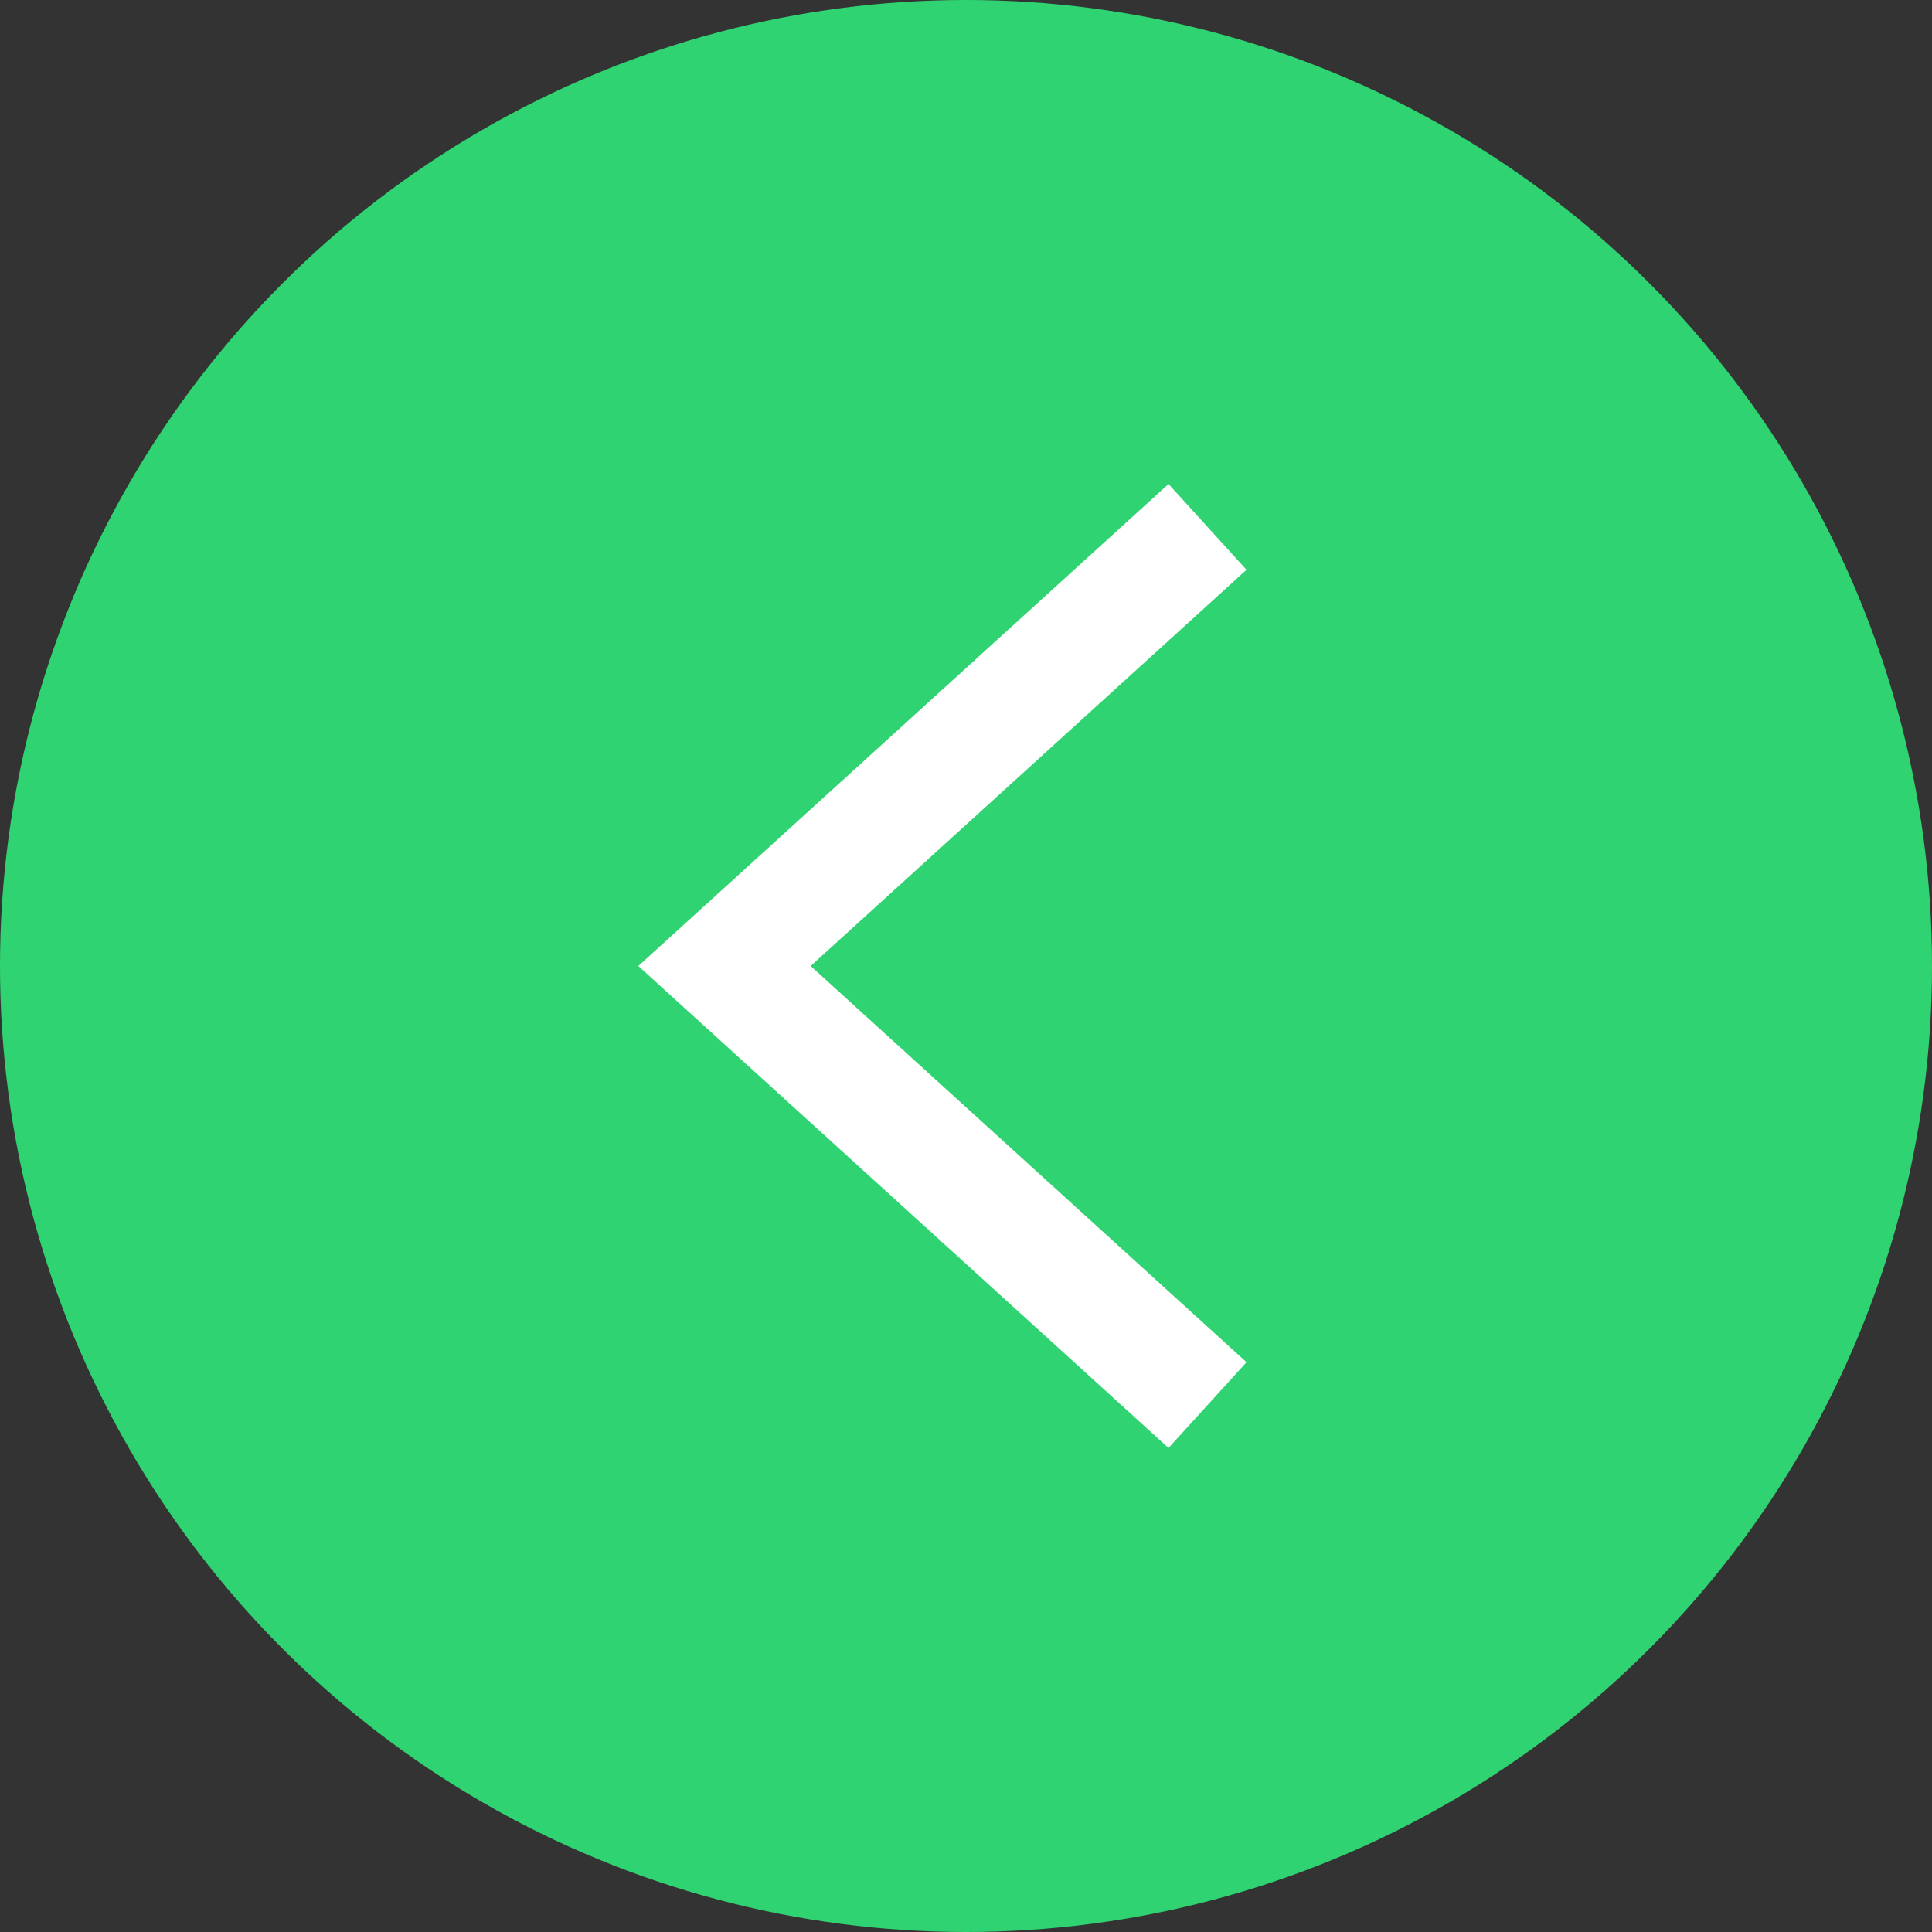
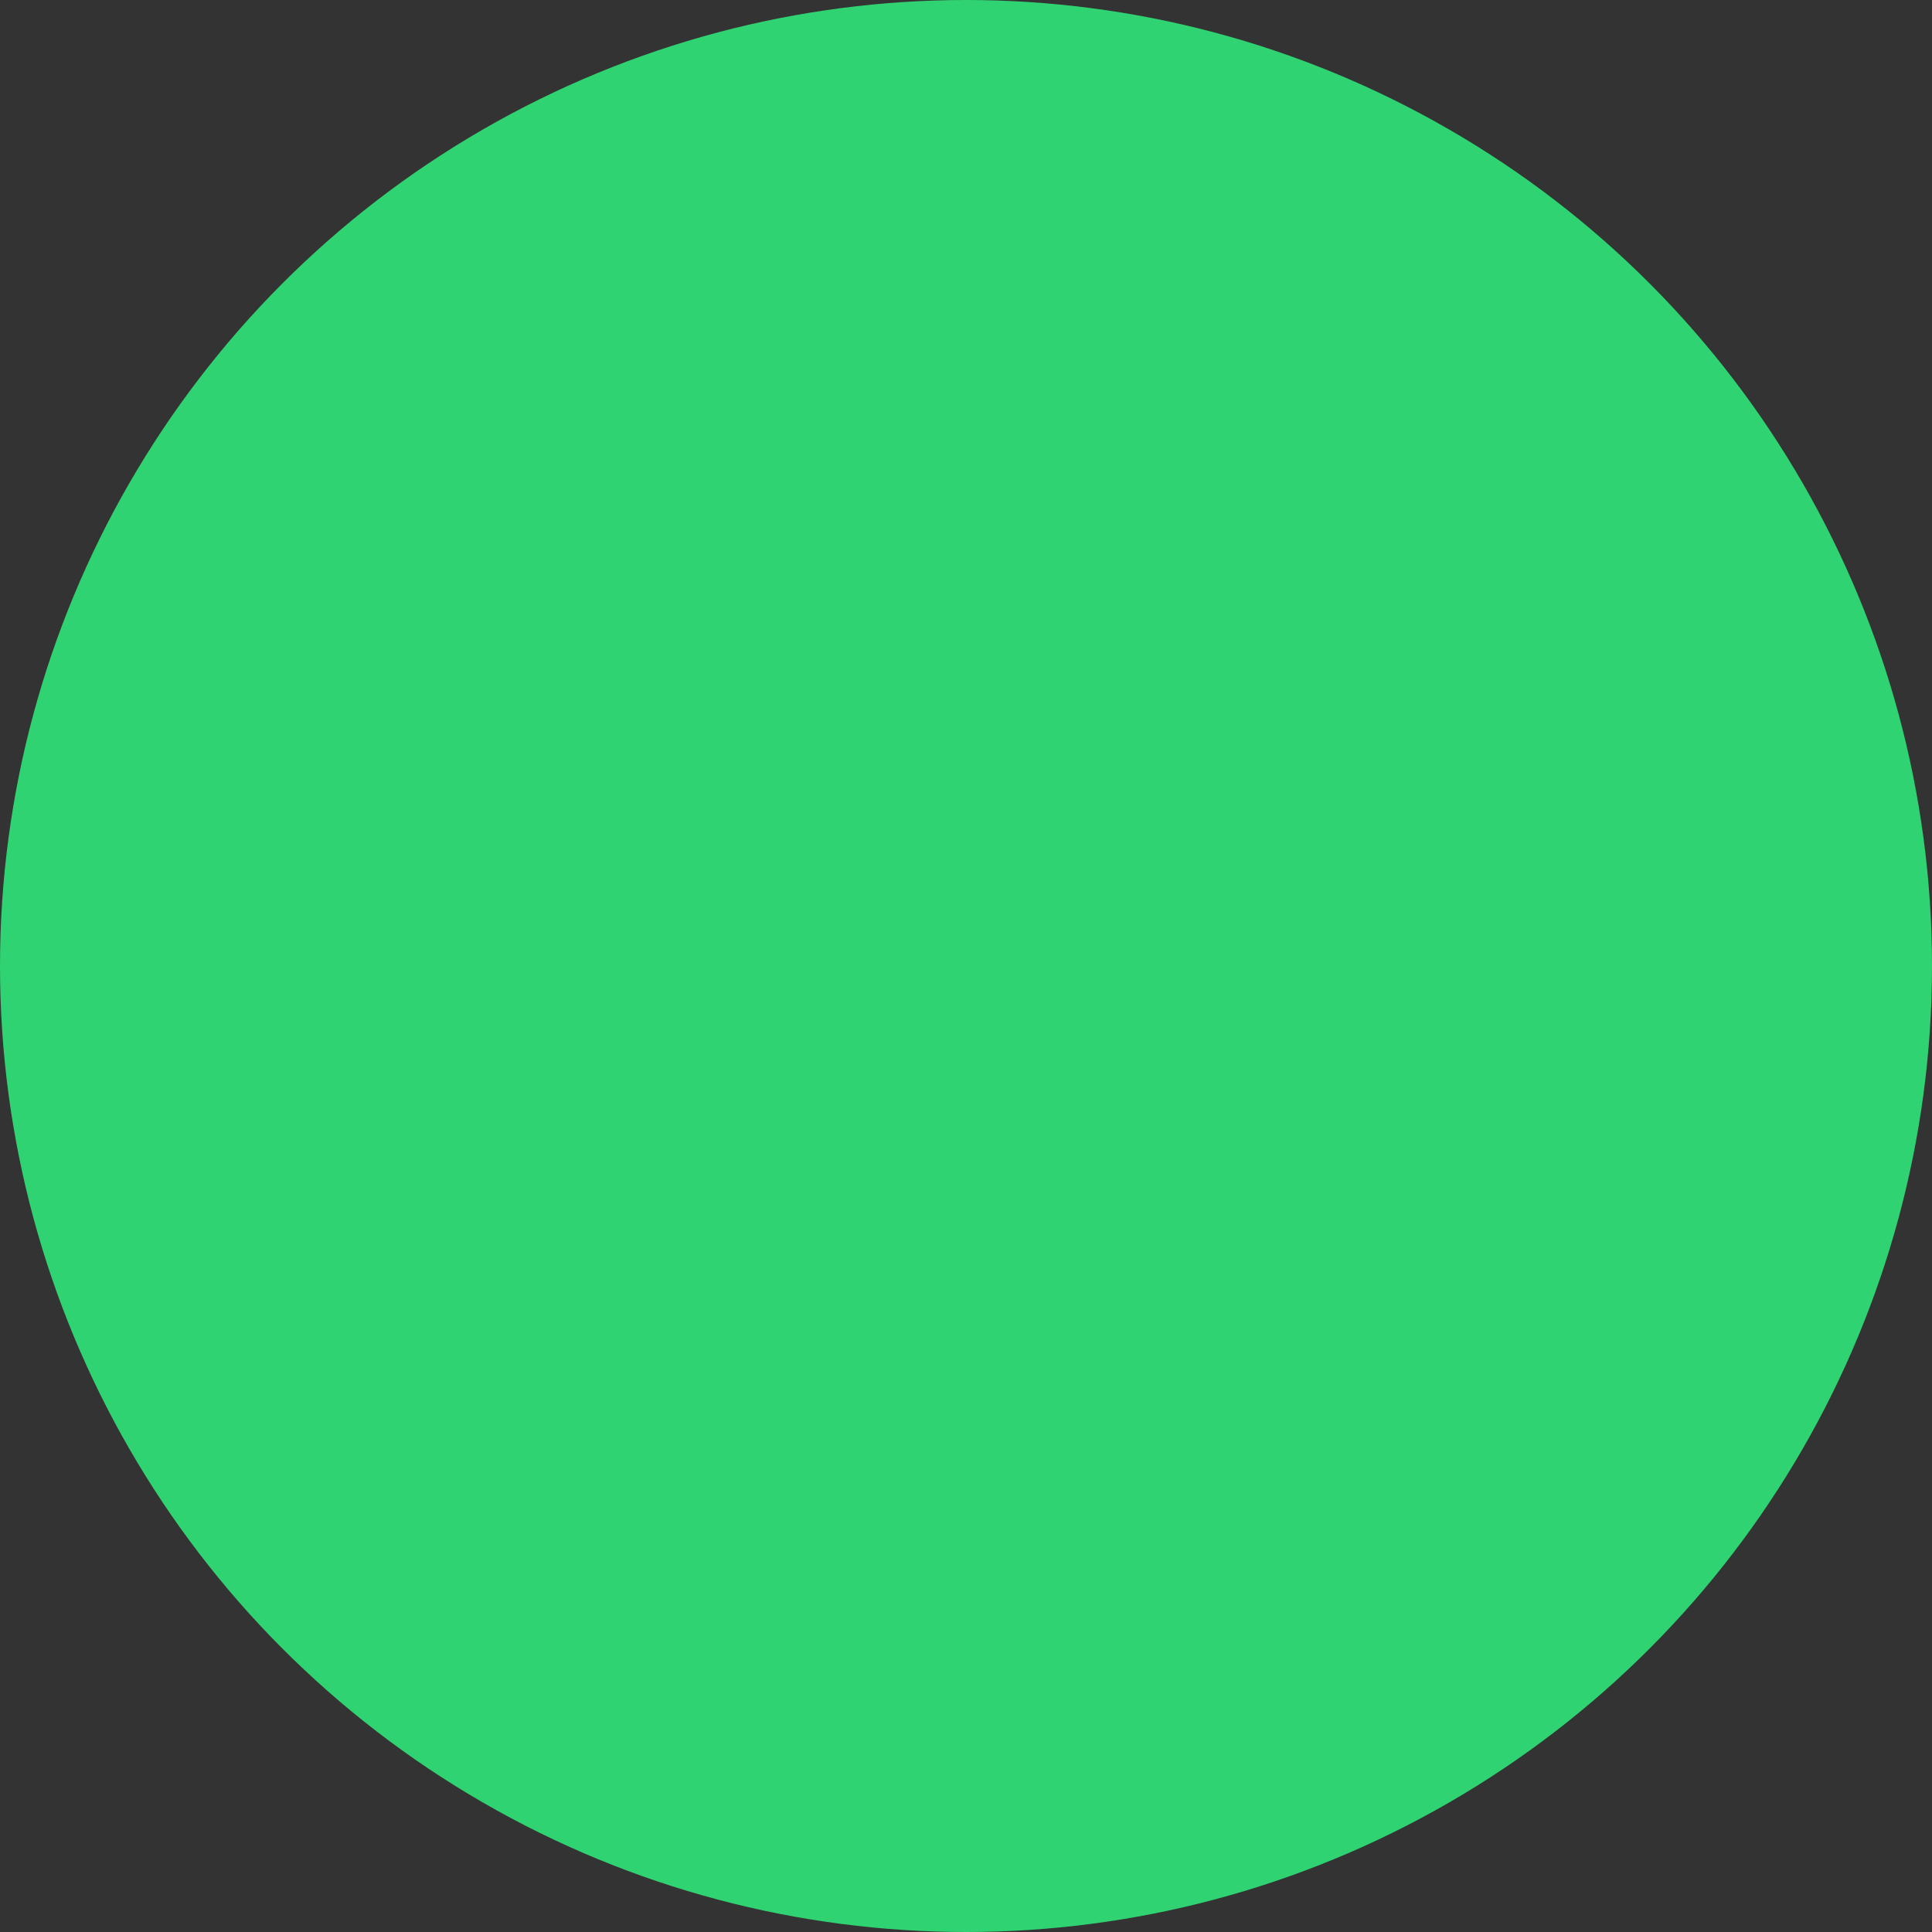
<svg xmlns="http://www.w3.org/2000/svg" width="50" height="50" viewBox="0 0 50 50" fill="none">
  <rect x="0" y="0" width="50" height="50" fill="#333333" stroke="none" />
  <g style="mix-blend-mode:multiply">
    <circle cx="25" cy="25" r="25" transform="rotate(-180 25 25)" fill="#30D371" />
  </g>
-   <path d="M31.25 13.636L18.75 25L31.25 36.364" stroke="white" stroke-width="3" />
</svg>